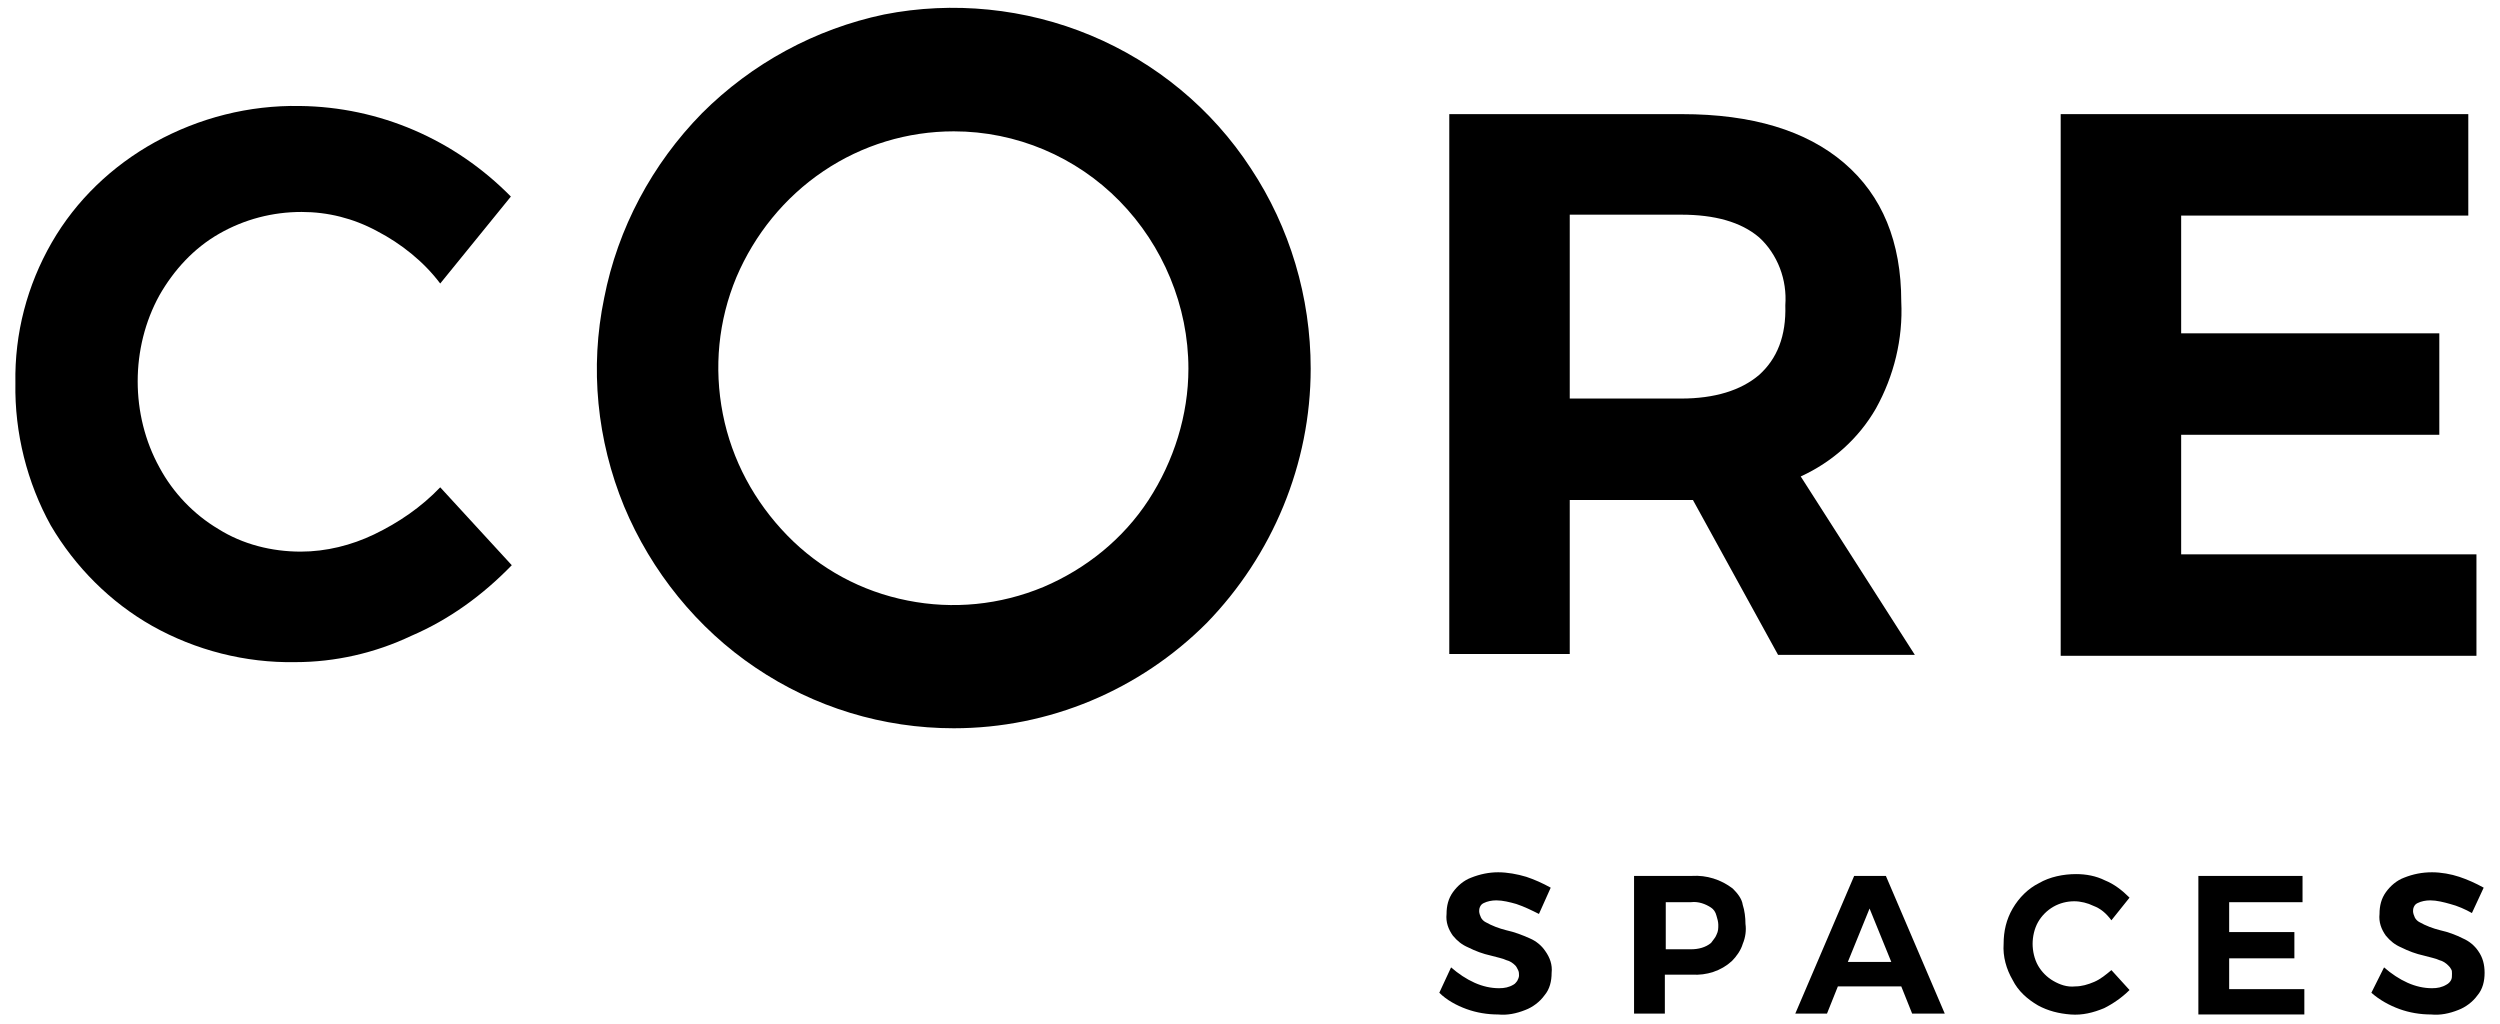
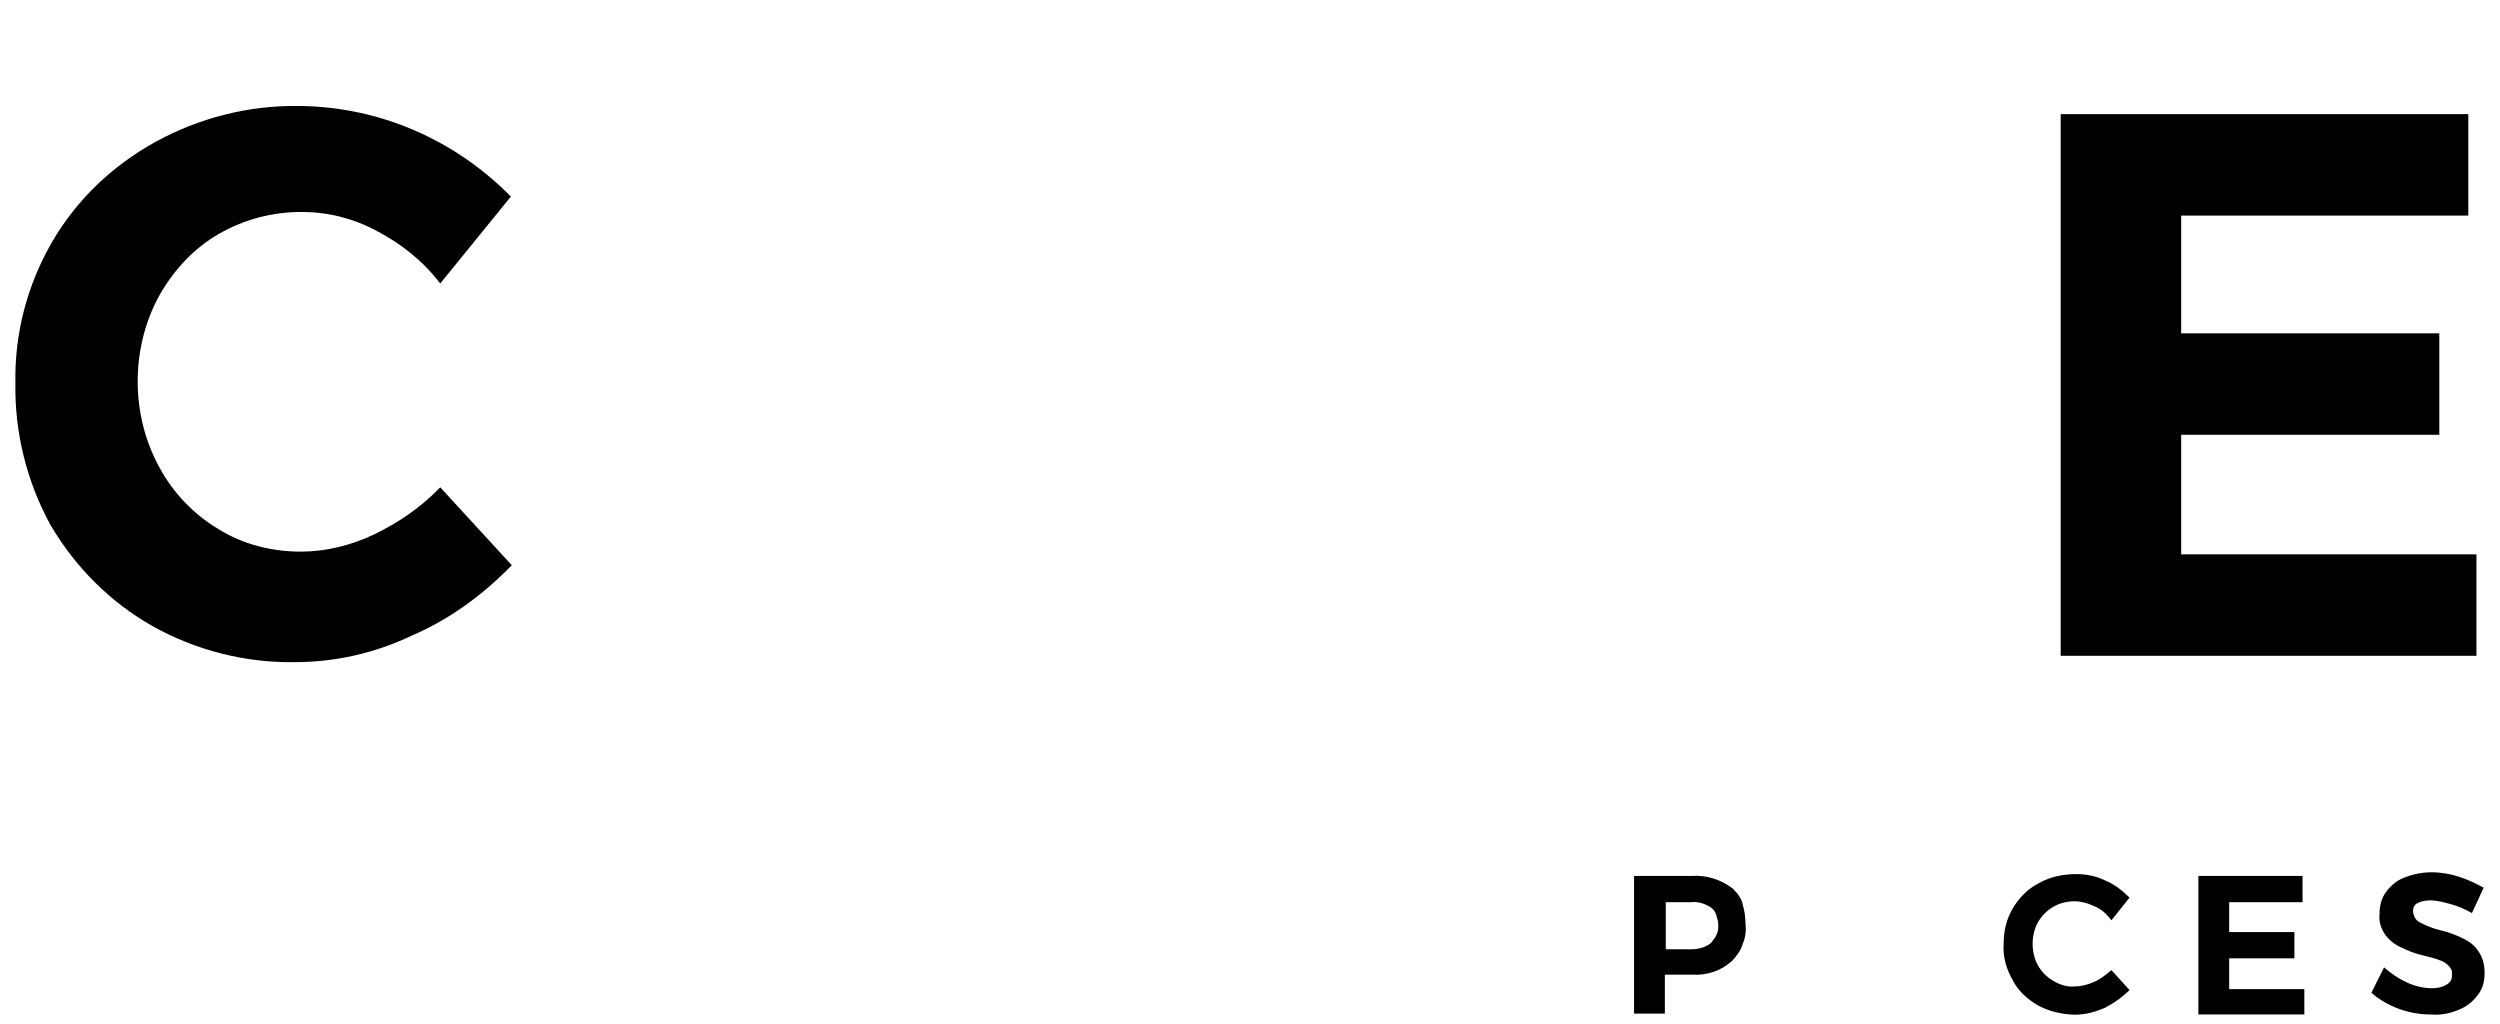
<svg xmlns="http://www.w3.org/2000/svg" version="1.1" id="Layer_1" x="0px" y="0px" width="276px" height="113px" viewBox="0 0 276 113" style="enable-background:new 0 0 276 113;" xml:space="preserve">
  <style type="text/css">
	.st0{fill:#000000;}
</style>
  <g>
    <path class="st0" d="M41.6,25.5c-2.6-1.4-5.4-2.1-8.3-2.1c-3.2,0-6.3,0.8-9.1,2.4c-2.8,1.6-5,4-6.6,6.8c-1.6,2.9-2.4,6.2-2.4,9.5   c0,3.3,0.8,6.6,2.4,9.5c1.5,2.8,3.8,5.2,6.5,6.8c2.7,1.7,5.9,2.5,9.1,2.5c2.8,0,5.6-0.7,8.1-1.9c2.7-1.3,5.2-3,7.3-5.2l7.9,8.6   c-3.2,3.3-6.9,6-11.1,7.8c-4,1.9-8.4,2.9-12.8,2.9c-5.5,0.1-11-1.3-15.8-4c-4.6-2.6-8.5-6.5-11.2-11.1C3,53.3,1.6,47.8,1.7,42.3   C1.6,36.8,3,31.5,5.7,26.8c2.7-4.7,6.7-8.5,11.4-11.1c4.9-2.7,10.4-4.1,16-4c8.8,0.1,17.1,3.7,23.3,10l-7.8,9.6   C46.8,28.9,44.3,26.9,41.6,25.5z" />
-     <path class="st0" d="M198.8,52.6c3.5-1.6,6.4-4.2,8.3-7.5c2-3.6,3-7.7,2.8-11.8c0-6.6-2.1-11.7-6.3-15.3   c-4.2-3.6-10.2-5.4-17.9-5.4h-25.7v59.6h13.3V55.2h13.6l9.4,17.1h15.1L198.8,52.6z M194.2,41.4c-2,1.7-4.9,2.6-8.6,2.6h-12.3V23.7   h12.3c3.7,0,6.6,0.8,8.6,2.5c1,0.9,1.8,2.1,2.3,3.4c0.5,1.3,0.7,2.7,0.6,4.1C197.2,37.1,196.2,39.6,194.2,41.4z" />
    <path class="st0" d="M227.5,12.6h45v11.2h-31.7v13h28.5v11.2h-28.5v13.2h32.6v11.2h-45.9V12.6z" />
-     <path class="st0" d="M167.4,99.8c-0.7-0.2-1.5-0.4-2.2-0.4c-0.5,0-1,0.1-1.4,0.3c-0.2,0.1-0.3,0.2-0.4,0.4   c-0.1,0.2-0.1,0.4-0.1,0.5c0,0.2,0.1,0.5,0.2,0.7c0.1,0.2,0.3,0.4,0.5,0.5c0.7,0.4,1.5,0.7,2.3,0.9c0.9,0.2,1.7,0.5,2.6,0.9   c0.7,0.3,1.3,0.8,1.7,1.4c0.5,0.7,0.8,1.5,0.7,2.4c0,0.9-0.2,1.8-0.8,2.5c-0.5,0.7-1.3,1.3-2.1,1.6c-1,0.4-2,0.6-3,0.5   c-1.2,0-2.4-0.2-3.5-0.6c-1.1-0.4-2.2-1-3-1.8l1.3-2.8c0.8,0.7,1.7,1.3,2.6,1.7c0.9,0.4,1.8,0.6,2.7,0.6c0.6,0,1.1-0.1,1.6-0.4   c0.2-0.1,0.3-0.3,0.4-0.4c0.1-0.2,0.2-0.4,0.2-0.6c0-0.2,0-0.4-0.1-0.6c-0.1-0.2-0.2-0.4-0.3-0.5c-0.3-0.3-0.6-0.5-1-0.6   c-0.4-0.2-1-0.3-1.7-0.5c-0.9-0.2-1.7-0.5-2.5-0.9c-0.7-0.3-1.2-0.7-1.7-1.3c-0.5-0.7-0.8-1.5-0.7-2.4c0-0.9,0.2-1.7,0.7-2.4   c0.5-0.7,1.2-1.3,2-1.6c1-0.4,2-0.6,3-0.6c1,0,2.1,0.2,3.1,0.5c0.9,0.3,1.8,0.7,2.7,1.2l-1.3,2.9   C169.1,100.5,168.3,100.1,167.4,99.8z" />
    <path class="st0" d="M191.3,98.1c-1.3-1-2.9-1.5-4.5-1.4h-6.4v15.2h3.4v-4.3h3c1.6,0.1,3.2-0.4,4.4-1.5c0.5-0.5,1-1.2,1.2-1.9   c0.3-0.7,0.4-1.5,0.3-2.2c0-0.7-0.1-1.5-0.3-2.1C192.3,99.2,191.8,98.6,191.3,98.1z M188.9,104.1c-0.6,0.5-1.4,0.7-2.2,0.7h-2.8   v-5.2h2.8c0.8-0.1,1.6,0.2,2.2,0.6c0.3,0.2,0.5,0.5,0.6,0.9c0.1,0.3,0.2,0.7,0.2,1c0,0.4,0,0.7-0.2,1.1   C189.4,103.5,189.1,103.8,188.9,104.1L188.9,104.1z" />
-     <path class="st0" d="M208.2,96.7h-3.5l-6.5,15.2h3.5l1.2-3h7l1.2,3h3.6L208.2,96.7z M204,106.2l2.4-5.9l2.4,5.9H204z" />
    <path class="st0" d="M231.1,100c-0.6-0.3-1.4-0.5-2.1-0.5c-0.8,0-1.6,0.2-2.3,0.6c-0.7,0.4-1.3,1-1.7,1.7c-0.4,0.7-0.6,1.6-0.6,2.4   c0,0.8,0.2,1.7,0.6,2.4c0.4,0.7,1,1.3,1.7,1.7c0.7,0.4,1.5,0.7,2.4,0.6c0.7,0,1.4-0.2,2.1-0.5c0.7-0.3,1.3-0.8,1.9-1.3l2,2.2   c-0.8,0.8-1.8,1.5-2.8,2c-1.2,0.5-2.4,0.8-3.7,0.7c-1.3-0.1-2.5-0.4-3.6-1c-1.2-0.7-2.2-1.6-2.8-2.8c-0.7-1.2-1.1-2.6-1-4   c0-1.4,0.3-2.7,1-3.9c0.7-1.2,1.7-2.2,2.9-2.8c1.2-0.7,2.7-1,4.1-1c1.1,0,2.2,0.2,3.2,0.7c1,0.4,1.9,1.1,2.7,1.9l-2,2.5   C232.5,100.8,231.9,100.3,231.1,100z" />
    <path class="st0" d="M242.8,96.7h11.4v2.9h-8.1v3.3h7.2v2.9h-7.2v3.4h8.3v2.8h-11.7V96.7z" />
    <path class="st0" d="M270.5,99.8c-0.7-0.2-1.5-0.4-2.2-0.4c-0.5,0-1,0.1-1.4,0.3c-0.2,0.1-0.3,0.2-0.4,0.4   c-0.1,0.2-0.1,0.4-0.1,0.5c0,0.2,0.1,0.5,0.2,0.7c0.1,0.2,0.3,0.4,0.5,0.5c0.7,0.4,1.5,0.7,2.3,0.9c0.9,0.2,1.7,0.5,2.5,0.9   c0.7,0.3,1.3,0.8,1.7,1.4c0.5,0.7,0.7,1.5,0.7,2.4c0,0.9-0.2,1.8-0.8,2.5c-0.5,0.7-1.3,1.3-2.1,1.6c-1,0.4-2,0.6-3,0.5   c-1.2,0-2.4-0.2-3.5-0.6c-1.1-0.4-2.2-1-3.1-1.8l1.4-2.8c0.8,0.7,1.7,1.3,2.6,1.7c0.9,0.4,1.8,0.6,2.7,0.6c0.6,0,1.1-0.1,1.6-0.4   c0.2-0.1,0.4-0.3,0.5-0.5c0.1-0.2,0.1-0.4,0.1-0.7c0-0.2,0-0.4-0.1-0.5c-0.1-0.2-0.2-0.3-0.3-0.4c-0.3-0.3-0.6-0.5-1-0.6   c-0.4-0.2-1-0.3-1.7-0.5c-0.9-0.2-1.7-0.5-2.5-0.9c-0.7-0.3-1.2-0.7-1.7-1.3c-0.5-0.7-0.8-1.5-0.7-2.4c0-0.9,0.2-1.7,0.7-2.4   c0.5-0.7,1.2-1.3,2-1.6c1-0.4,2-0.6,3.1-0.6c1,0,2.1,0.2,3,0.5c0.9,0.3,1.8,0.7,2.7,1.2l-1.3,2.8C272.2,100.4,271.3,100,270.5,99.8   z" />
-     <path class="st0" d="M105.3,80.4c-7.8,0-15.4-2.3-21.9-6.7C77,69.4,71.9,63.1,68.9,55.9c-3-7.3-3.8-15.3-2.2-23   c1.5-7.7,5.3-14.8,10.8-20.4C83,7,90,3.2,97.6,1.6c7.6-1.5,15.6-0.7,22.8,2.3c7.2,3,13.4,8.1,17.7,14.7c4.3,6.5,6.6,14.2,6.6,22.1   c0,10.5-4.2,20.6-11.5,28.1C125.8,76.2,115.8,80.4,105.3,80.4z M105.3,14.5c-5.1,0-10.1,1.5-14.4,4.4c-4.3,2.9-7.6,7-9.6,11.7   c-2,4.8-2.5,10-1.5,15.1c1,5.1,3.5,9.7,7.1,13.4c3.6,3.7,8.2,6.2,13.3,7.2c5,1,10.2,0.5,15-1.5c4.7-2,8.8-5.3,11.6-9.6   c2.8-4.3,4.4-9.4,4.4-14.5c0-6.9-2.8-13.6-7.6-18.5C118.8,17.3,112.2,14.5,105.3,14.5z" />
  </g>
</svg>